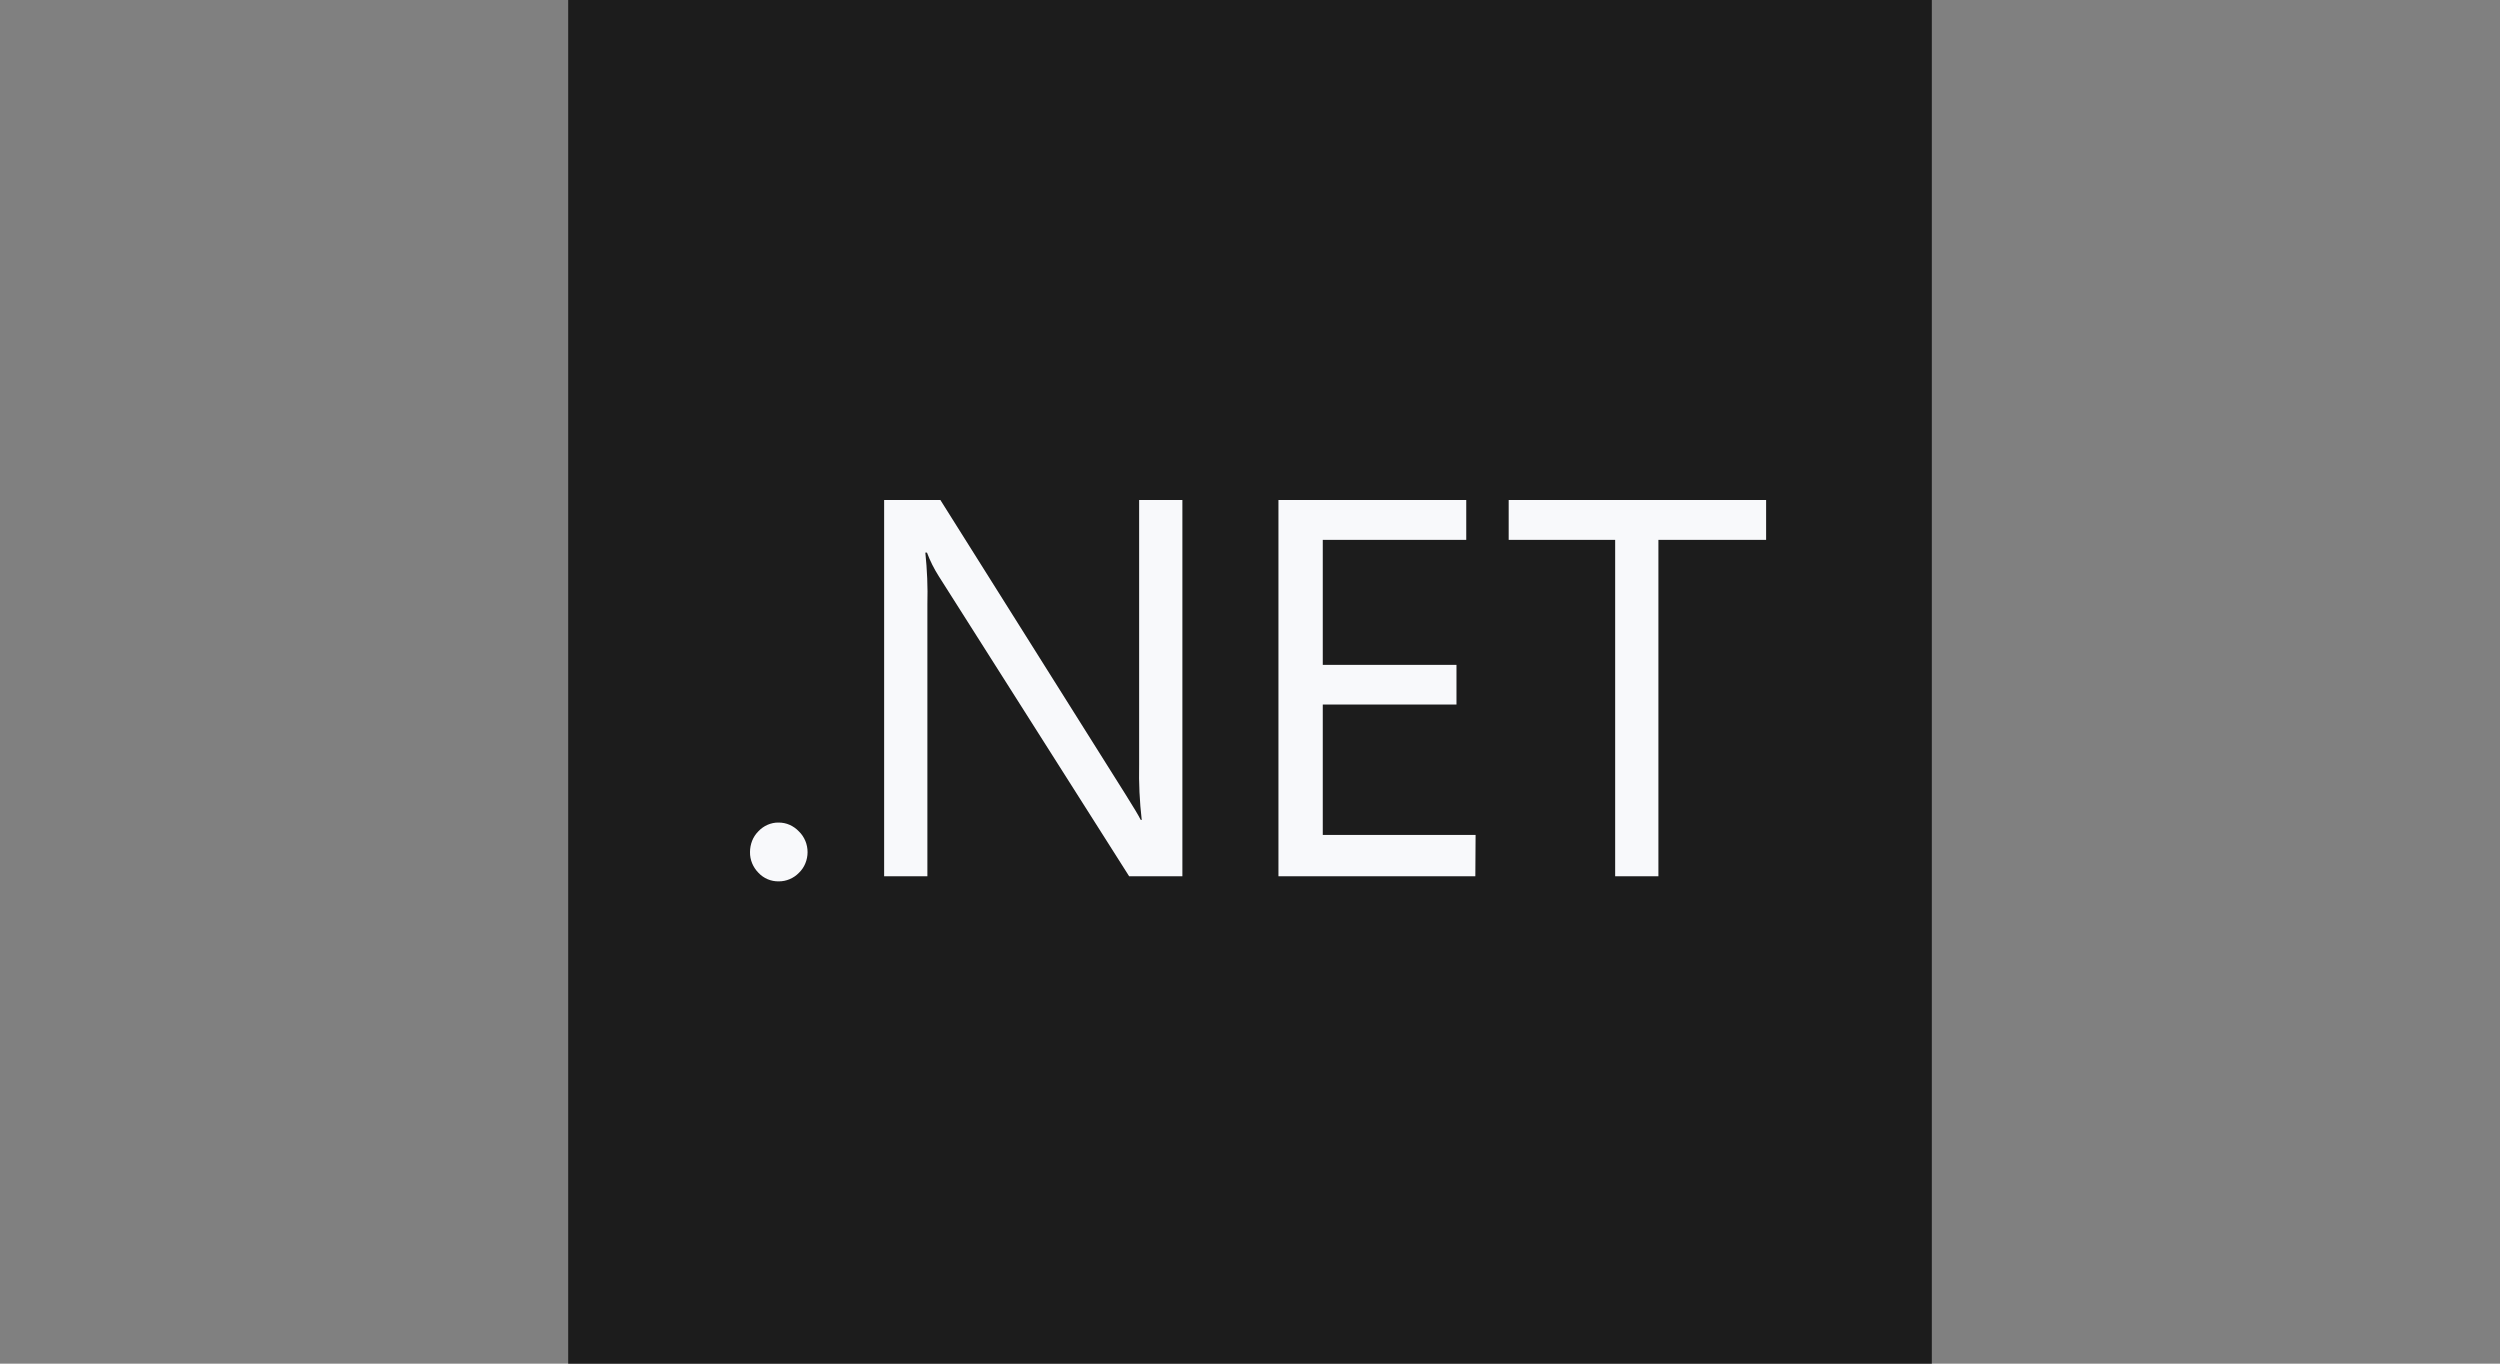
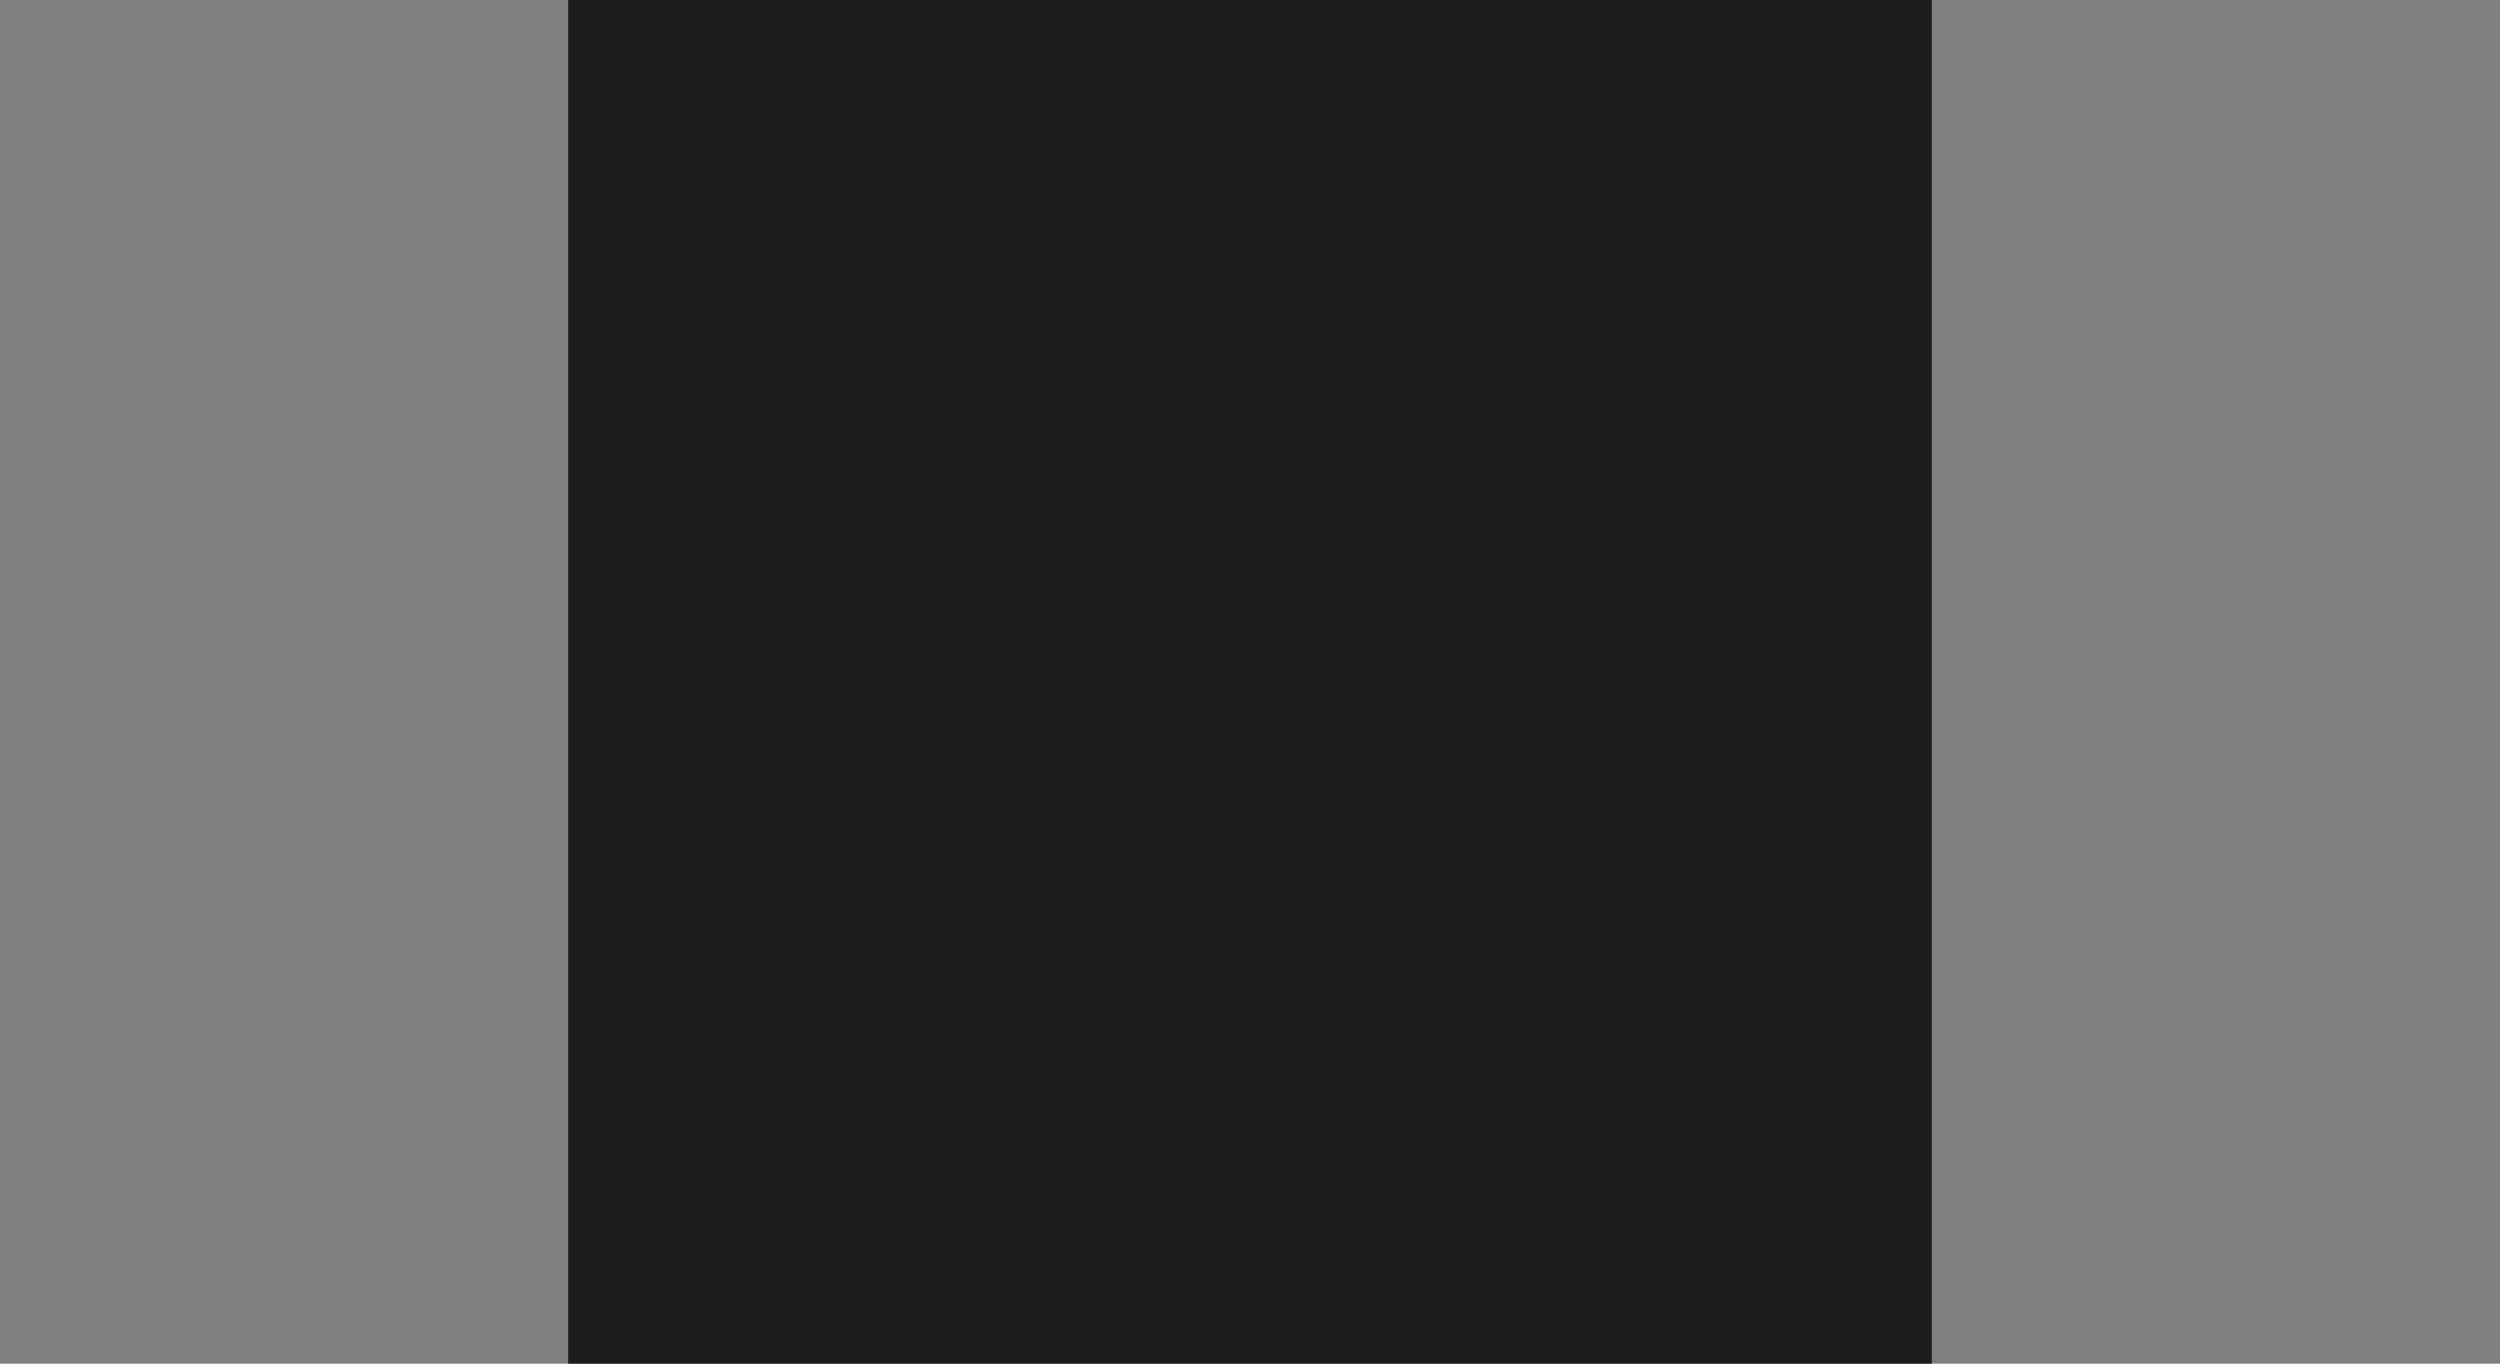
<svg xmlns="http://www.w3.org/2000/svg" width="110" height="60" viewBox="0 0 110 60" fill="none">
  <rect x="0" y="0" width="110" height="60" fill="#808080" stroke="none" />
  <rect x="25" width="60" height="60" fill="#1C1C1C" />
-   <path d="M35.153 36.584C35.039 36.461 34.9 36.363 34.746 36.294C34.592 36.225 34.427 36.193 34.259 36.193C34.091 36.189 33.927 36.225 33.773 36.291C33.619 36.359 33.48 36.457 33.365 36.581C33.247 36.7 33.154 36.841 33.093 36.997C33.032 37.157 33 37.323 33 37.49C32.997 37.66 33.029 37.827 33.093 37.983C33.158 38.139 33.251 38.28 33.369 38.4C33.483 38.523 33.622 38.62 33.776 38.686C33.93 38.751 34.096 38.783 34.263 38.78C34.429 38.781 34.595 38.748 34.748 38.682C34.902 38.617 35.041 38.521 35.157 38.4C35.279 38.283 35.372 38.142 35.436 37.986C35.5 37.831 35.533 37.664 35.533 37.494C35.533 37.323 35.5 37.157 35.436 37.001C35.368 36.841 35.275 36.7 35.153 36.584ZM50.122 33.642C50.104 34.454 50.143 35.269 50.236 36.077H50.194C50.093 35.878 49.872 35.508 49.532 34.968L41.377 22H38.902V38.555H40.805V26.587C40.826 25.83 40.794 25.073 40.715 24.315H40.787C40.923 24.678 41.098 25.026 41.305 25.352L49.682 38.555H52.025V22H50.122V33.642ZM64.926 36.736H58.202V31H64.085V29.254H58.202V23.754H64.515V22H56.252V38.555H64.915L64.926 36.736ZM66.382 22V23.754H71.067V38.555H72.97V23.754H77.709V22H66.382Z" fill="#F8F9FB" />
</svg>